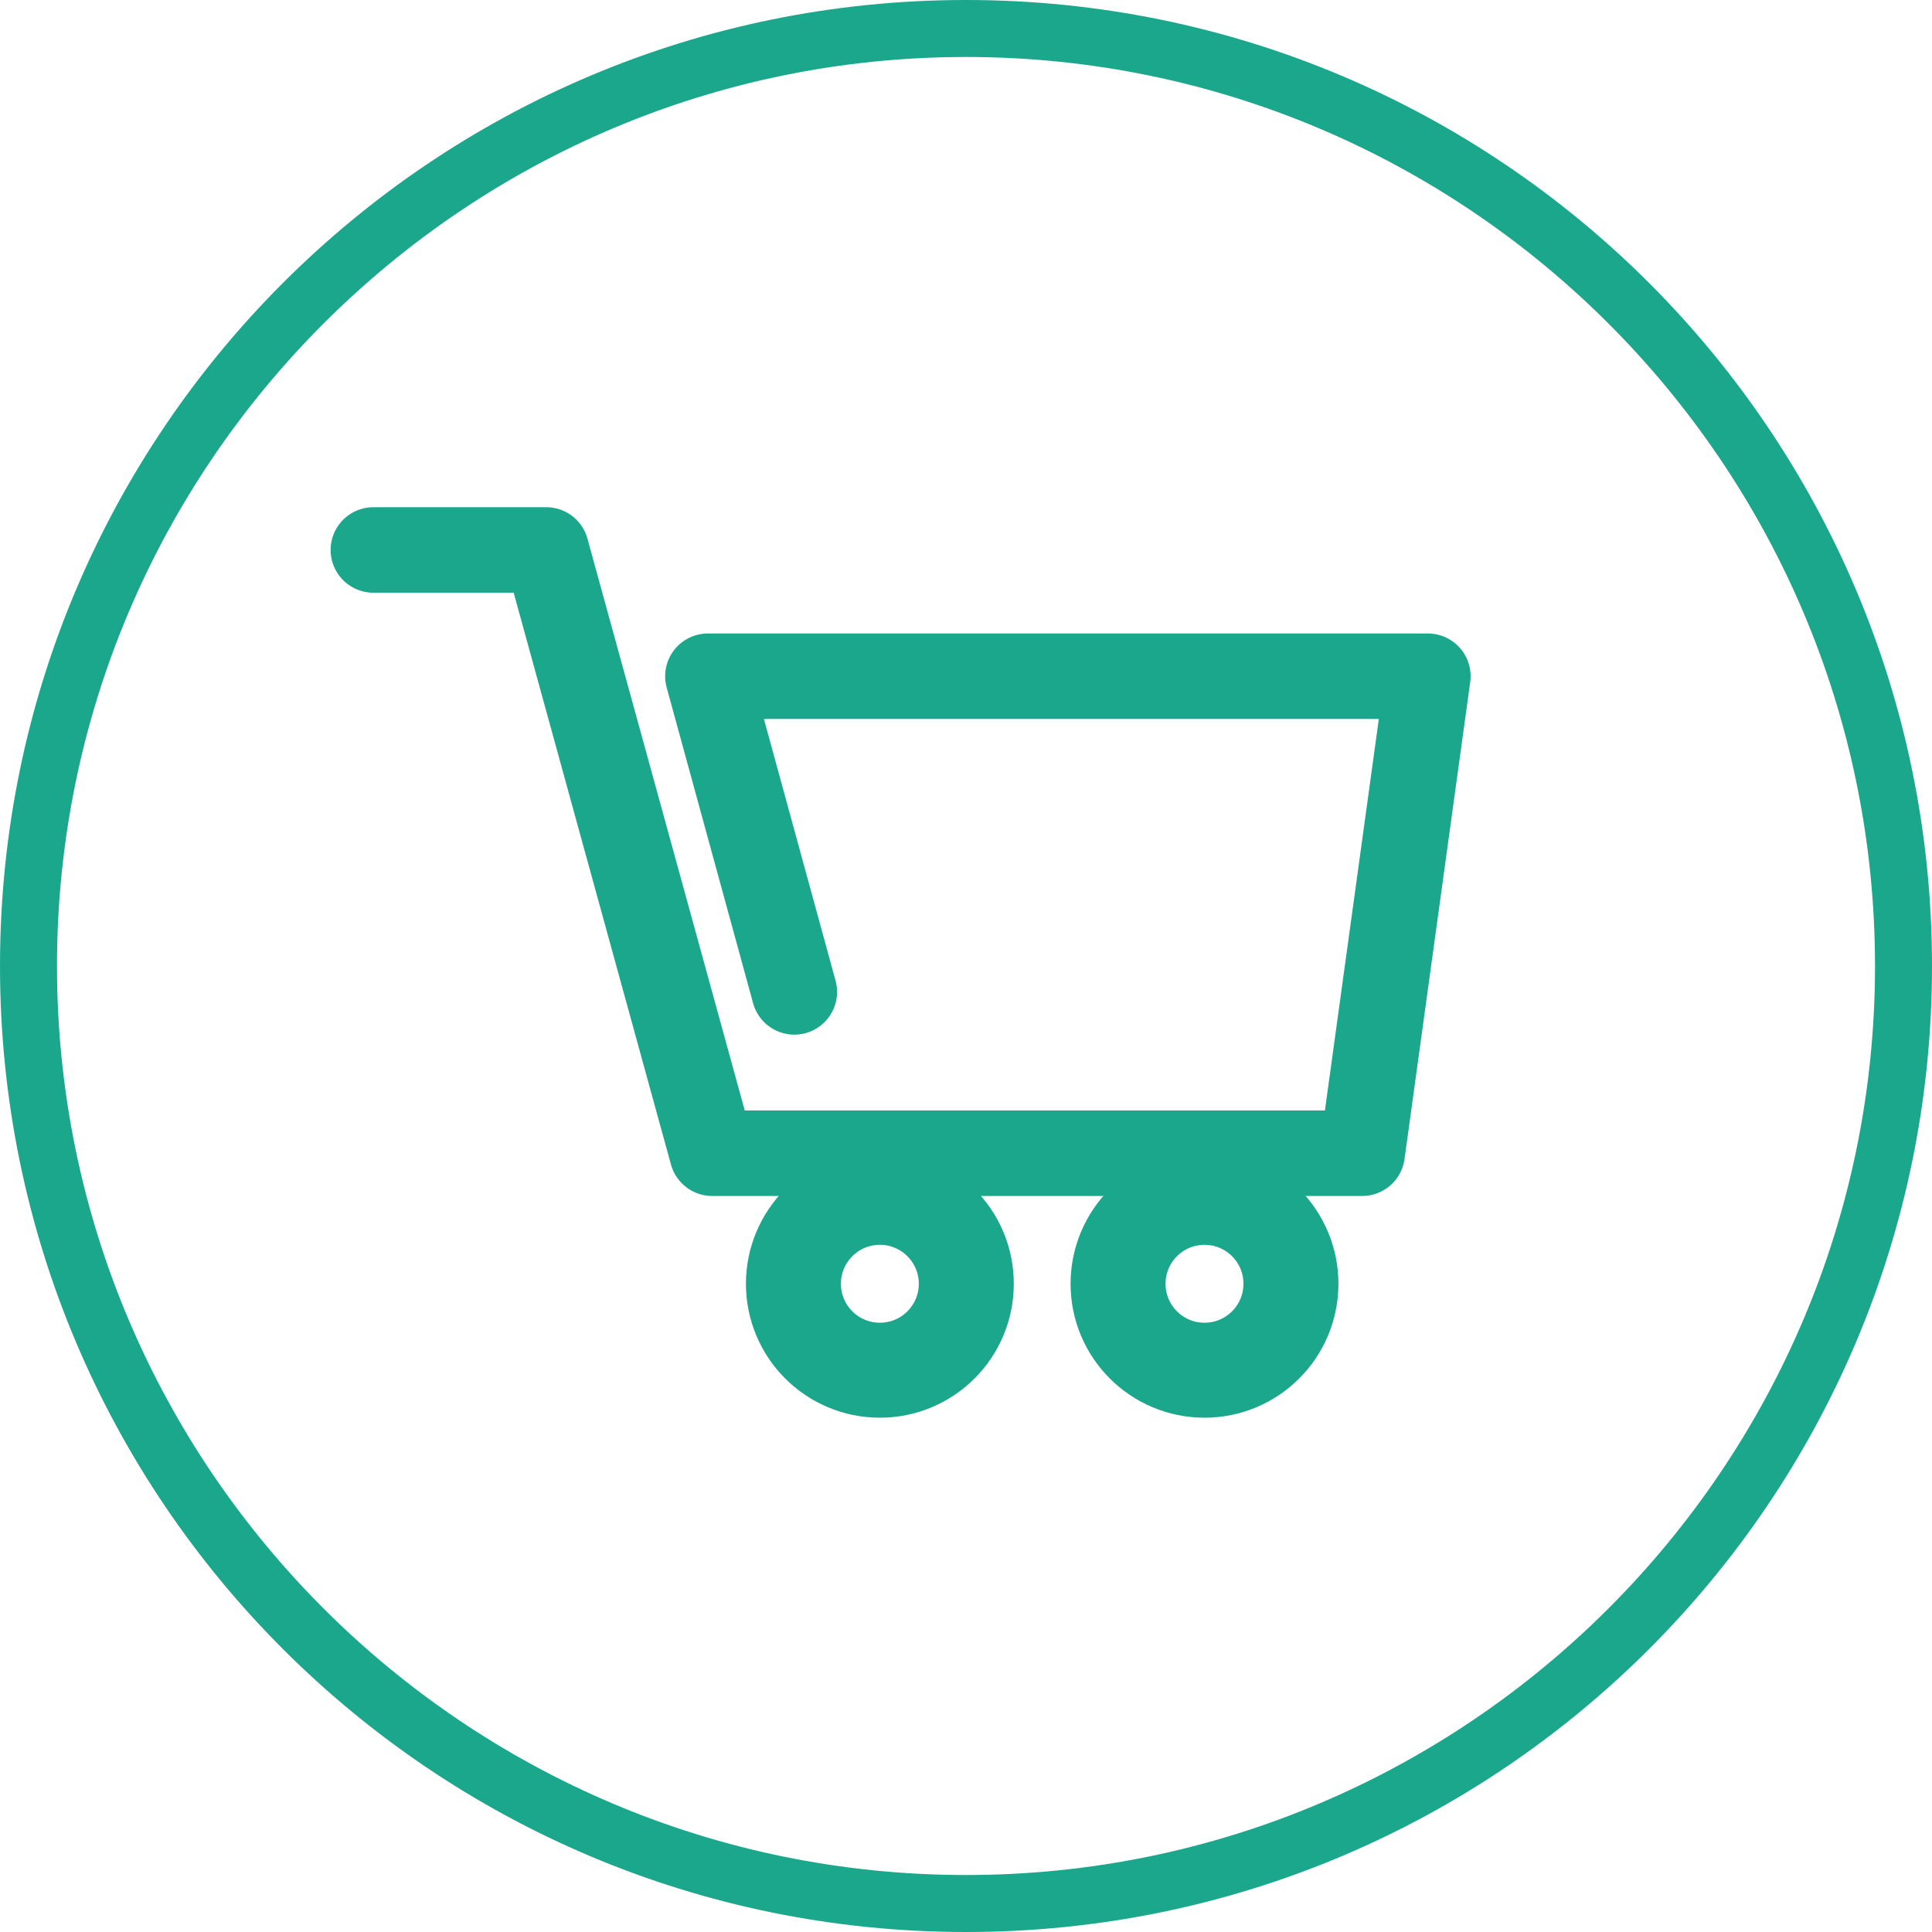
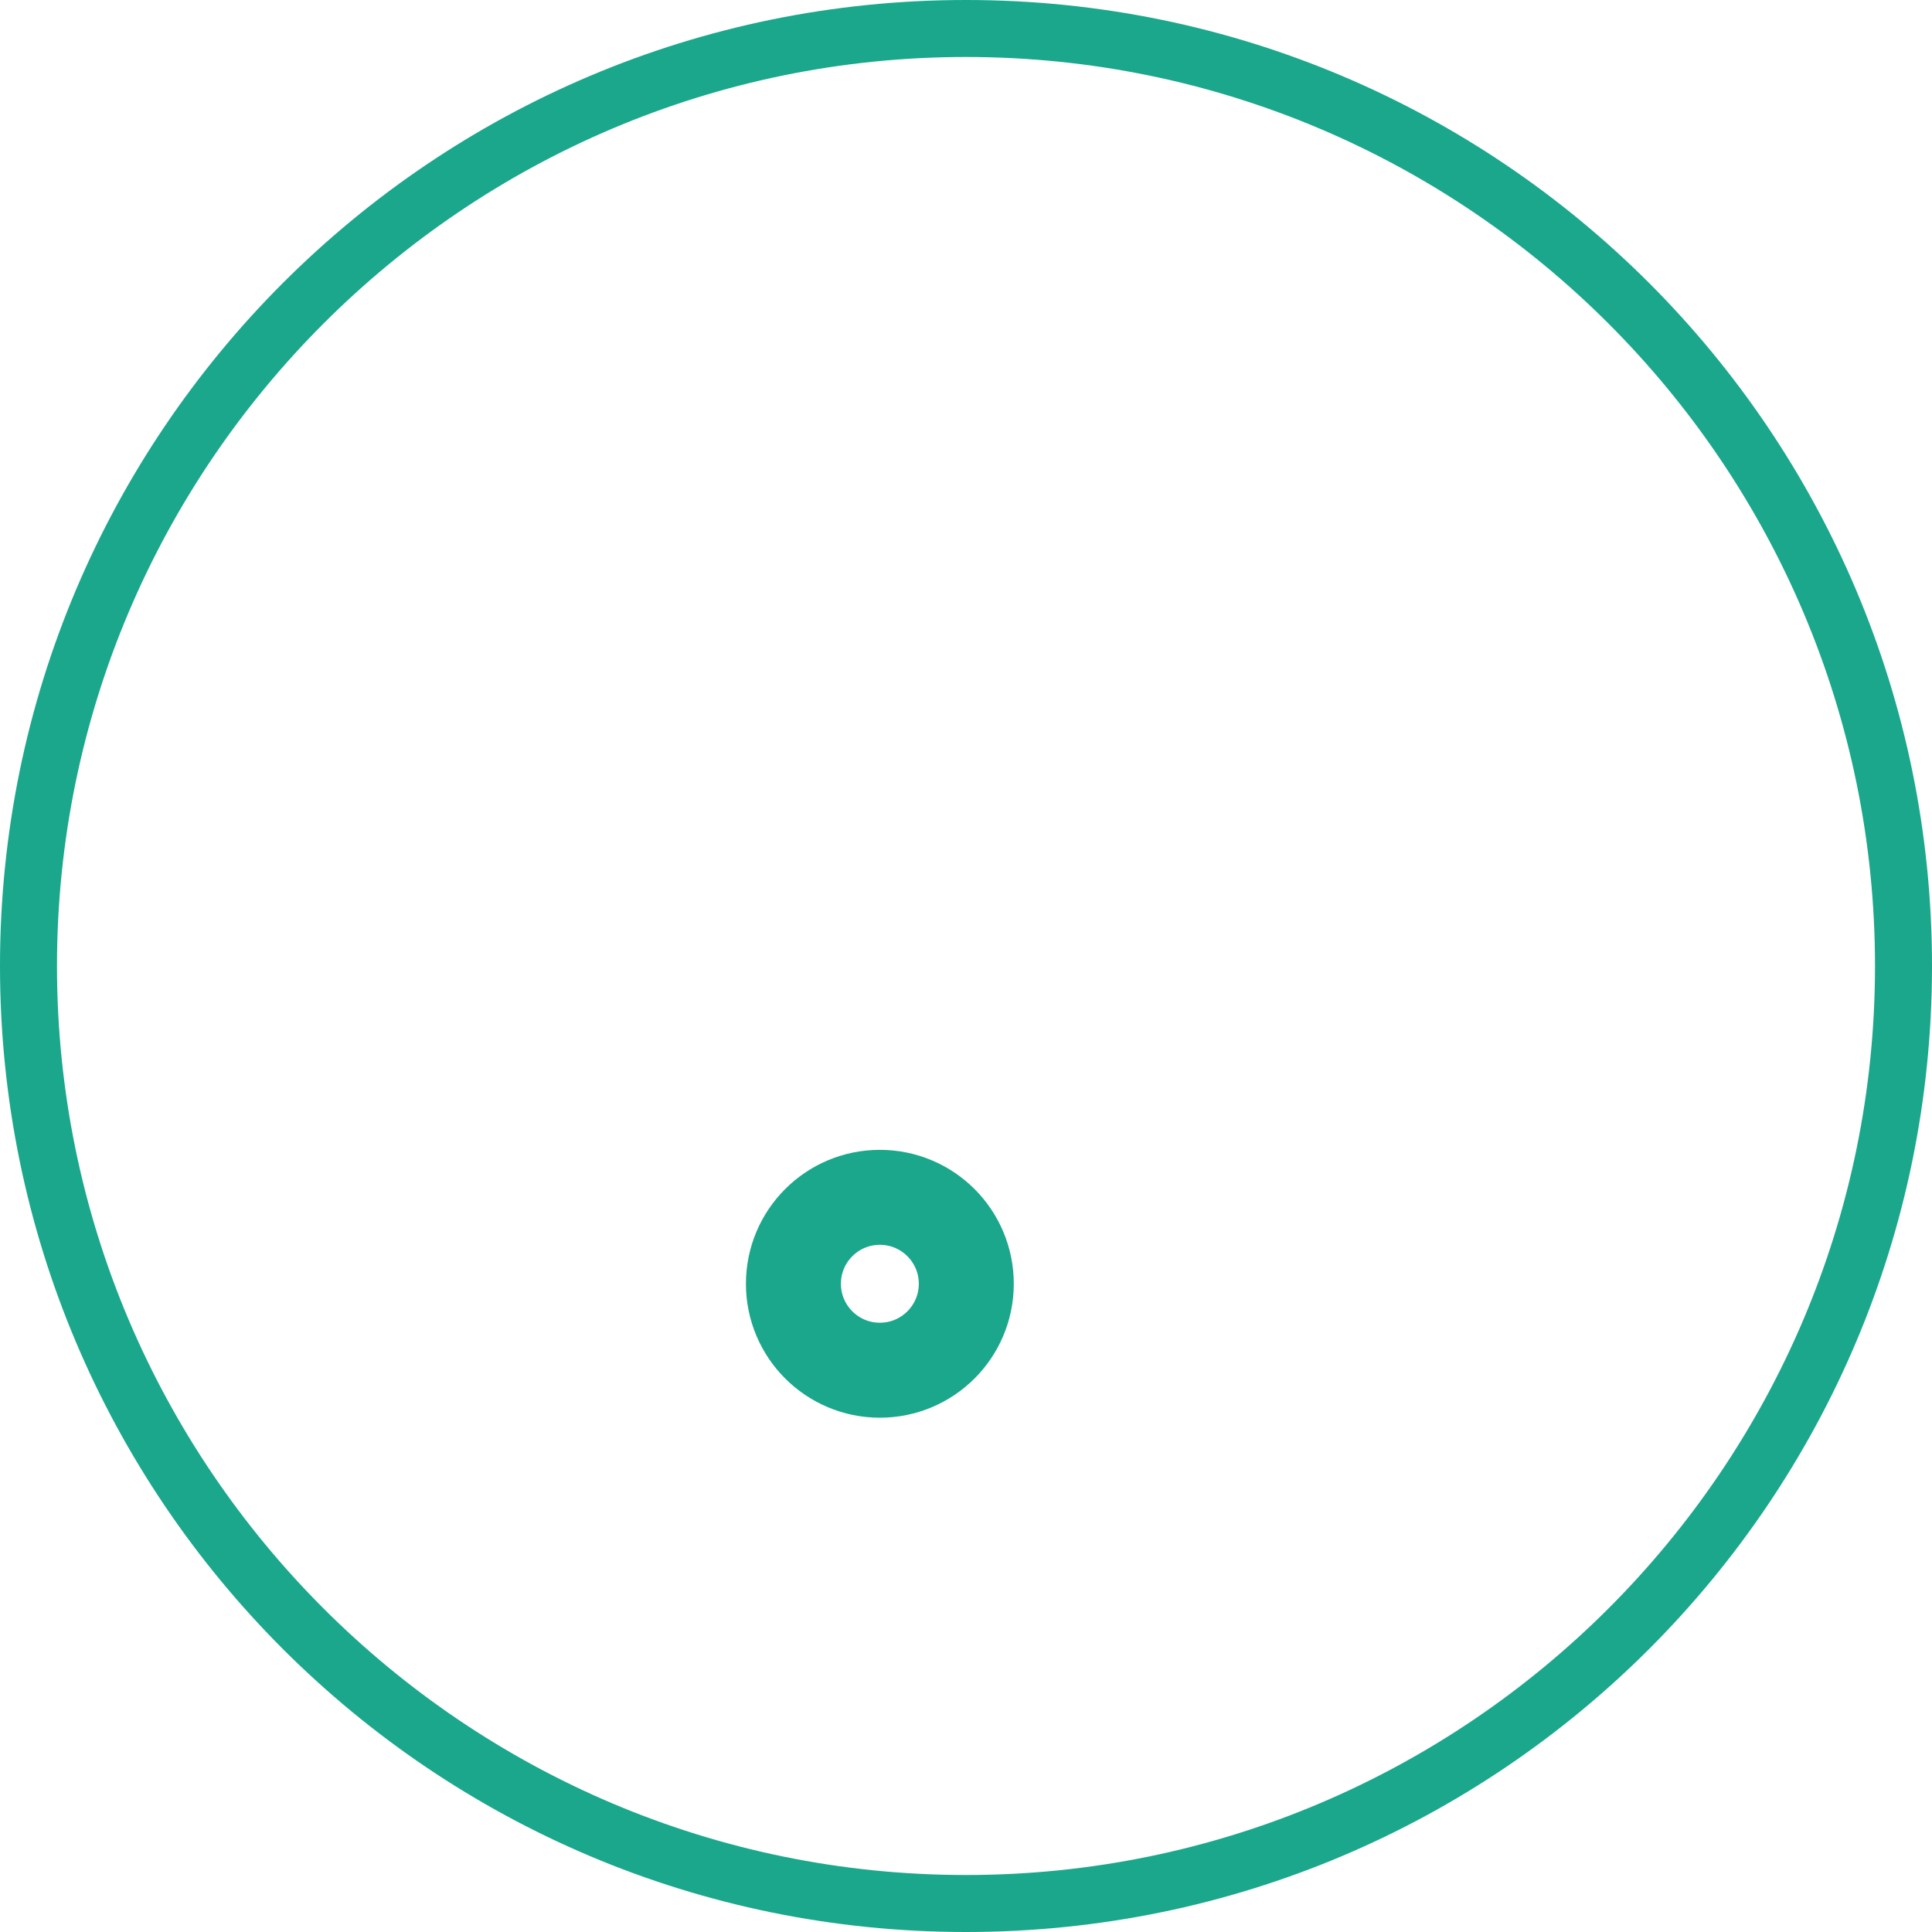
<svg xmlns="http://www.w3.org/2000/svg" version="1.1" id="Livello_1" x="0px" y="0px" width="203.415px" height="203.415px" viewBox="0 0 203.415 203.415" enable-background="new 0 0 203.415 203.415" xml:space="preserve">
  <g>
    <path fill="#1AA78B" d="M101.707,6c52.774,0,95.708,42.934,95.708,95.708c0,52.773-42.934,95.707-95.708,95.707   C48.934,197.415,6,154.481,6,101.708C6,48.934,48.934,6,101.707,6 M101.707,0C45.536,0,0,45.537,0,101.708   c0,56.171,45.536,101.707,101.707,101.707c56.172,0,101.708-45.536,101.708-101.707C203.415,45.537,157.879,0,101.707,0L101.707,0z   " />
  </g>
-   <polyline fill="none" stroke="#1AA78B" stroke-width="9" stroke-linecap="round" stroke-linejoin="round" stroke-miterlimit="10" points="  39.31,57.903 57.511,57.903 74.984,121.42 143.42,121.42 150.336,71.198 74.532,71.198 83.632,104.435 " />
  <circle fill="none" stroke="#1AA78B" stroke-width="10" stroke-linecap="round" stroke-linejoin="round" stroke-miterlimit="10" cx="92.638" cy="135.165" r="9.101" />
-   <circle fill="none" stroke="#1AA78B" stroke-width="10" stroke-linecap="round" stroke-linejoin="round" stroke-miterlimit="10" cx="126.818" cy="135.165" r="9.101" />
</svg>